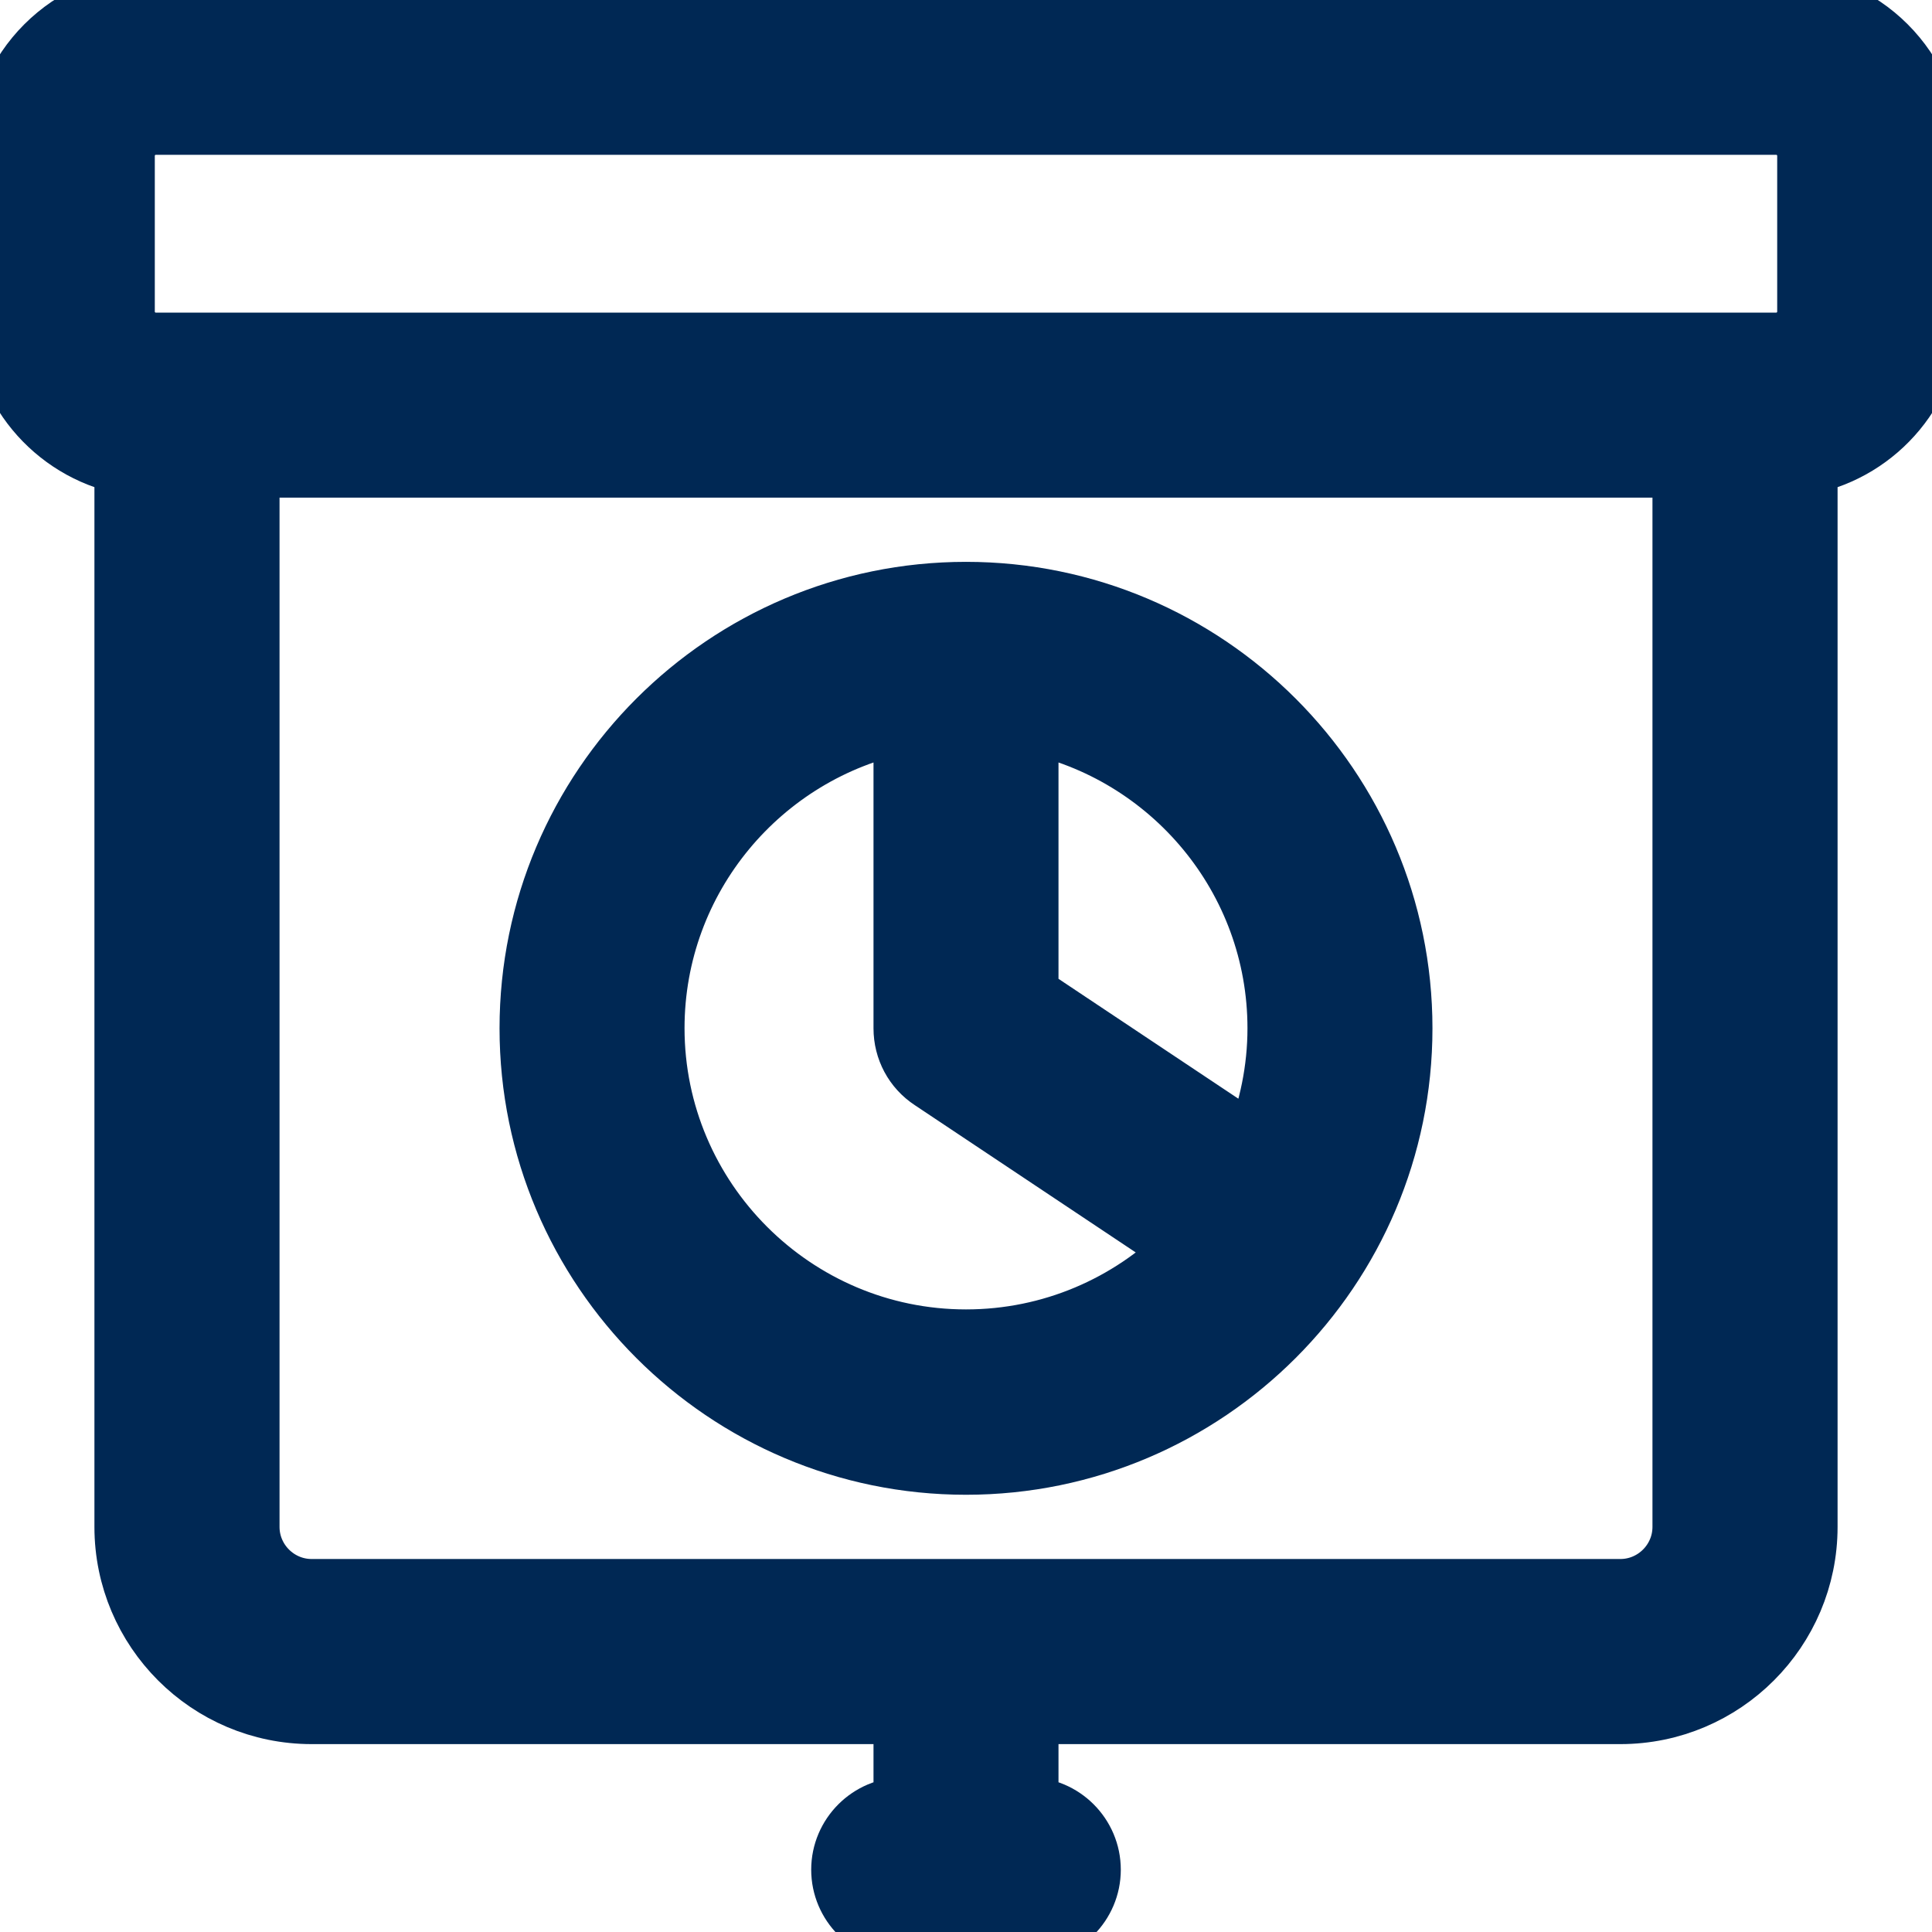
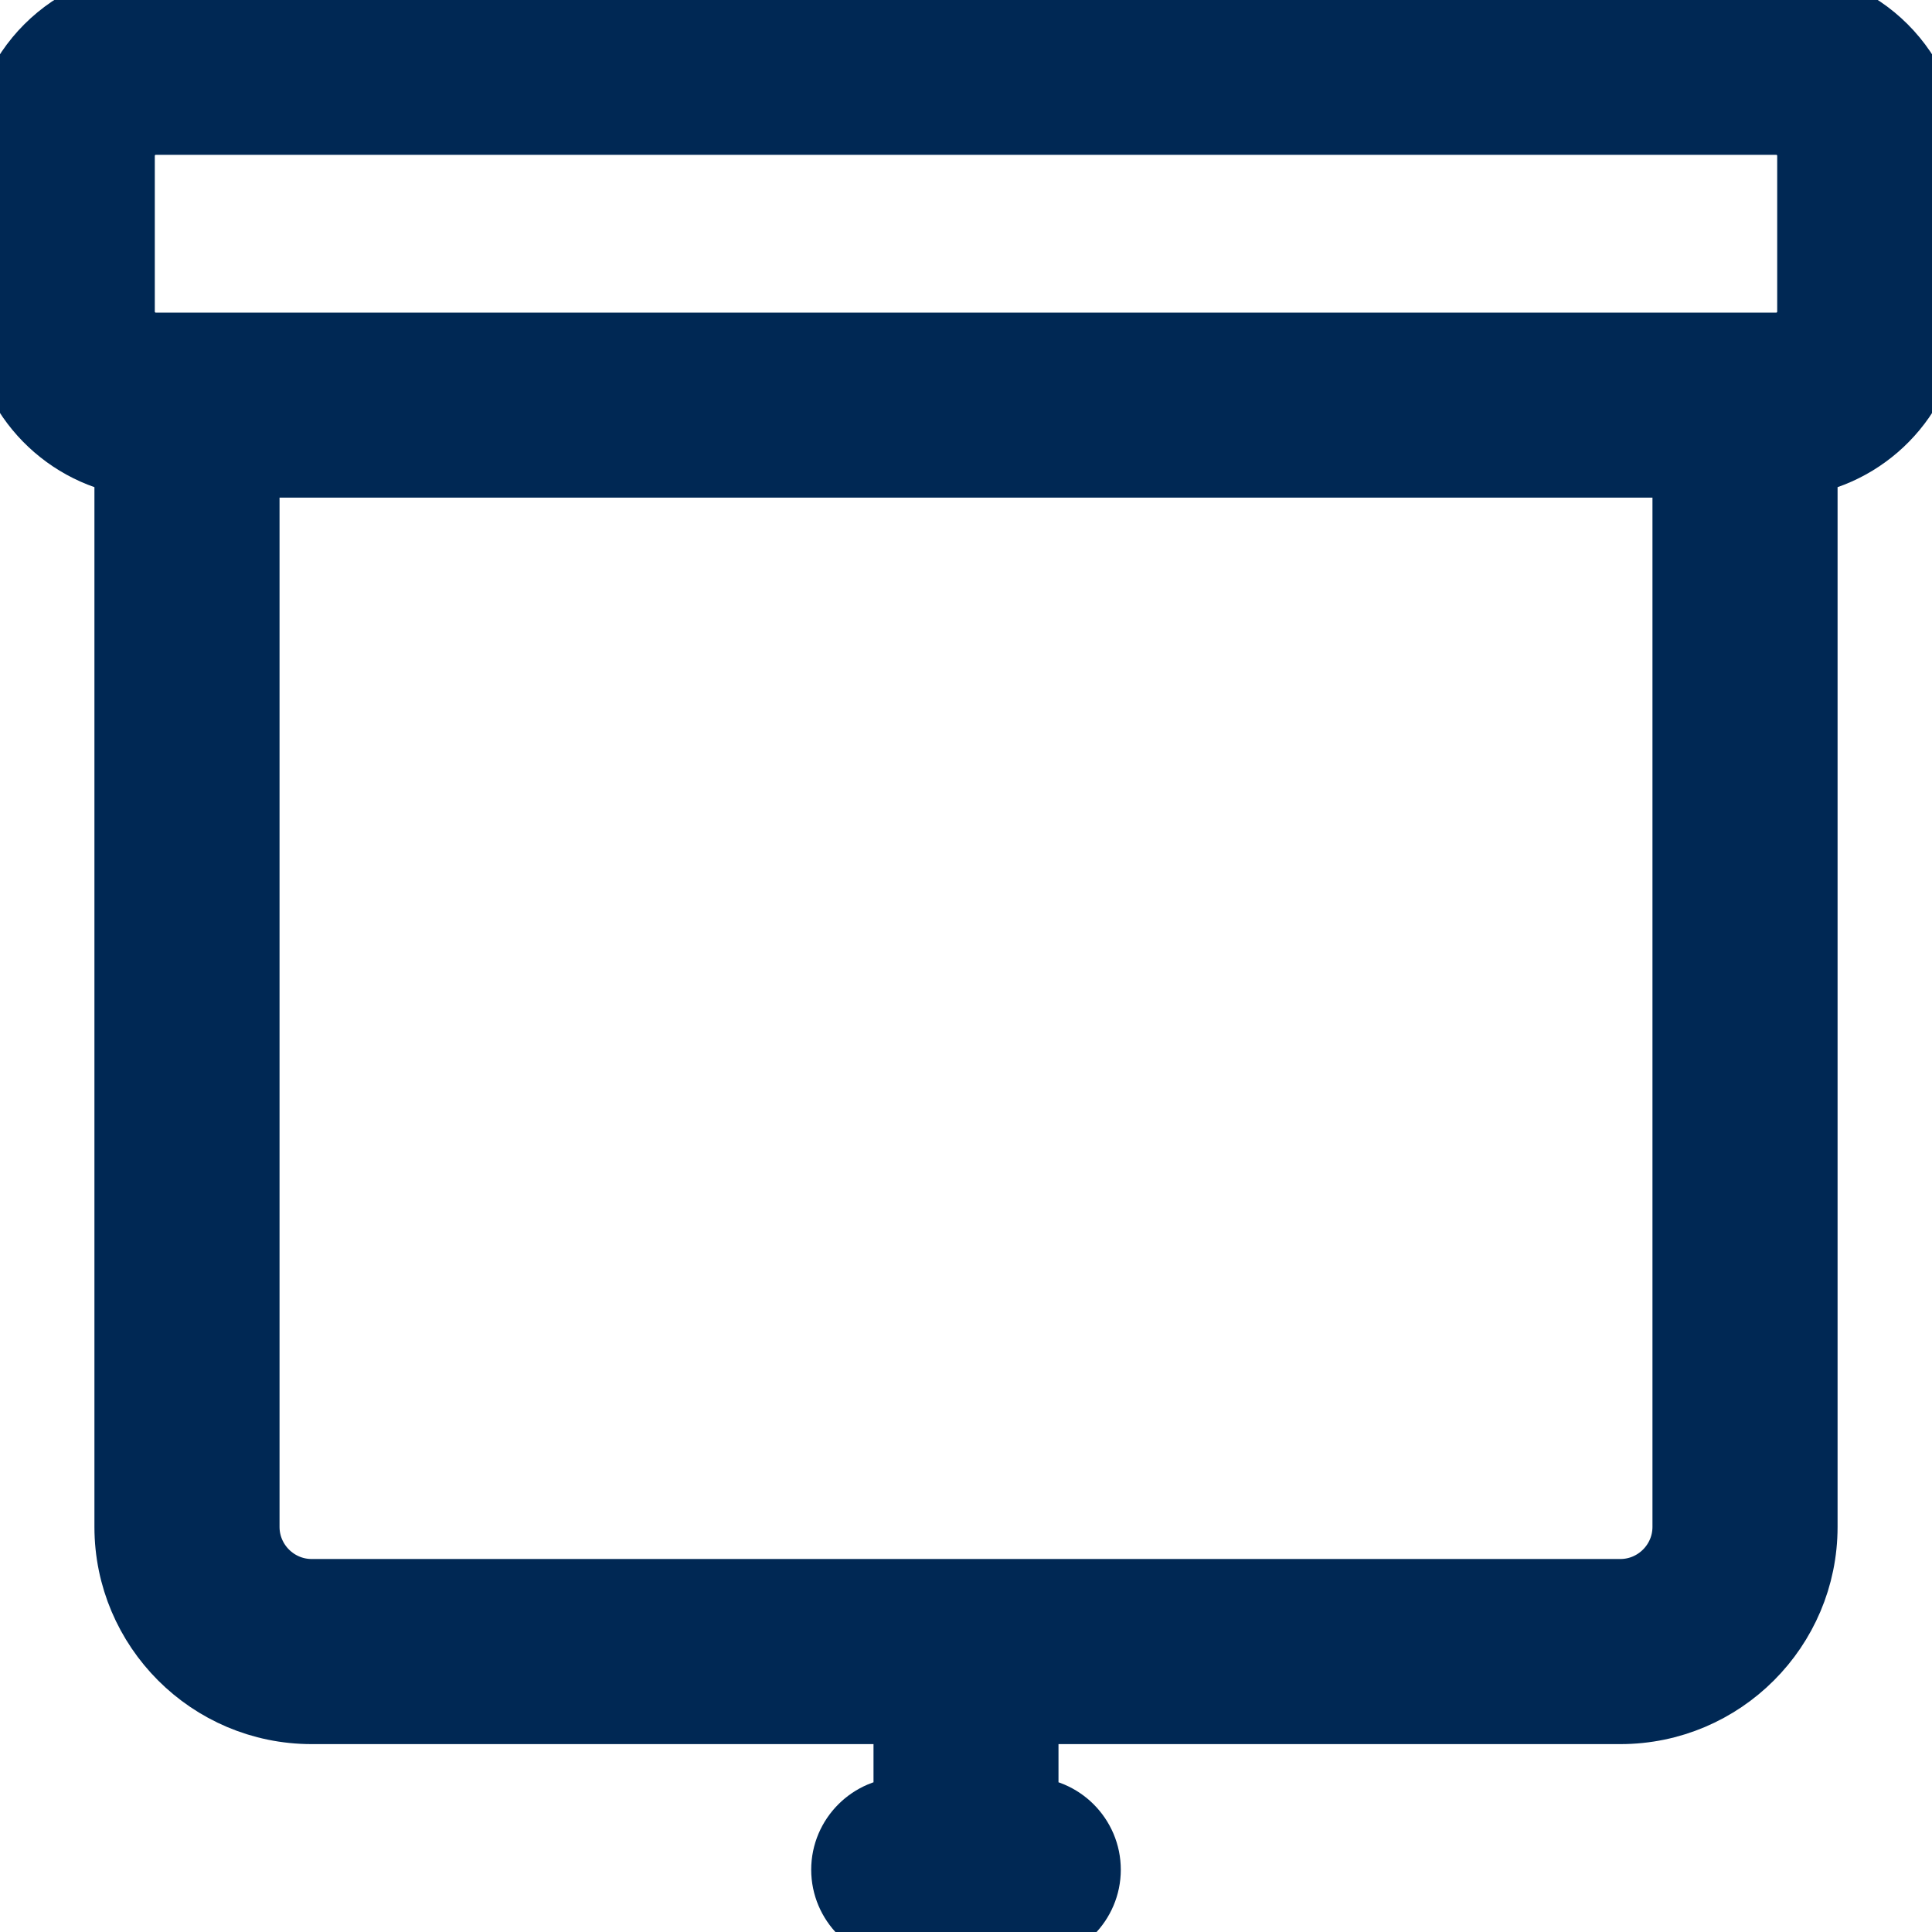
<svg xmlns="http://www.w3.org/2000/svg" width="16" height="16" viewBox="0 0 16 16" fill="none">
  <g id="Layer_1" clip-path="url(#clip0_17302_109772)">
    <path id="Vector" d="M14.71 0H1.29C0.578 0 0 0.578 0 1.29V2.581C0 3.203 0.444 3.724 1.032 3.845V12.645C1.032 13.499 1.726 14.194 2.581 14.194H7.484V14.968C7.2 14.968 6.968 15.2 6.968 15.484C6.968 15.768 7.2 16 7.484 16H8.516C8.8 16 9.032 15.768 9.032 15.484C9.032 15.2 8.8 14.968 8.516 14.968V14.194H13.419C14.274 14.194 14.968 13.499 14.968 12.645V3.845C15.556 3.724 16 3.205 16 2.581V1.29C16 0.578 15.422 0 14.71 0ZM13.419 13.161H2.581C2.297 13.161 2.065 12.929 2.065 12.645V3.871H13.935V12.645C13.935 12.929 13.703 13.161 13.419 13.161ZM14.968 2.581C14.968 2.723 14.852 2.839 14.71 2.839H1.29C1.148 2.839 1.032 2.723 1.032 2.581V1.29C1.032 1.148 1.148 1.032 1.29 1.032H14.71C14.852 1.032 14.968 1.148 14.968 1.29V2.581Z" fill="#002854" stroke="#002854" stroke-width="0.5" />
-     <path id="Vector_2" d="M8 4.903C6.008 4.903 4.387 6.524 4.387 8.516C4.387 10.508 6.008 12.129 8 12.129C9.992 12.129 11.613 10.508 11.613 8.516C11.613 6.524 9.992 4.903 8 4.903ZM10.581 8.516C10.581 8.859 10.511 9.187 10.39 9.489L8.516 8.24V5.987C9.693 6.227 10.581 7.27 10.581 8.516ZM5.419 8.516C5.419 7.27 6.307 6.227 7.484 5.987V8.516C7.484 8.689 7.569 8.849 7.714 8.944L9.817 10.346C9.35 10.808 8.707 11.094 8 11.094C6.578 11.094 5.419 9.935 5.419 8.514V8.516Z" fill="#002854" stroke="#002854" stroke-width="0.5" />
  </g>
  <defs>
    <clipPath id="clip0_17302_109772">
      <rect width="16" height="16" fill="white" />
    </clipPath>
  </defs>
</svg>